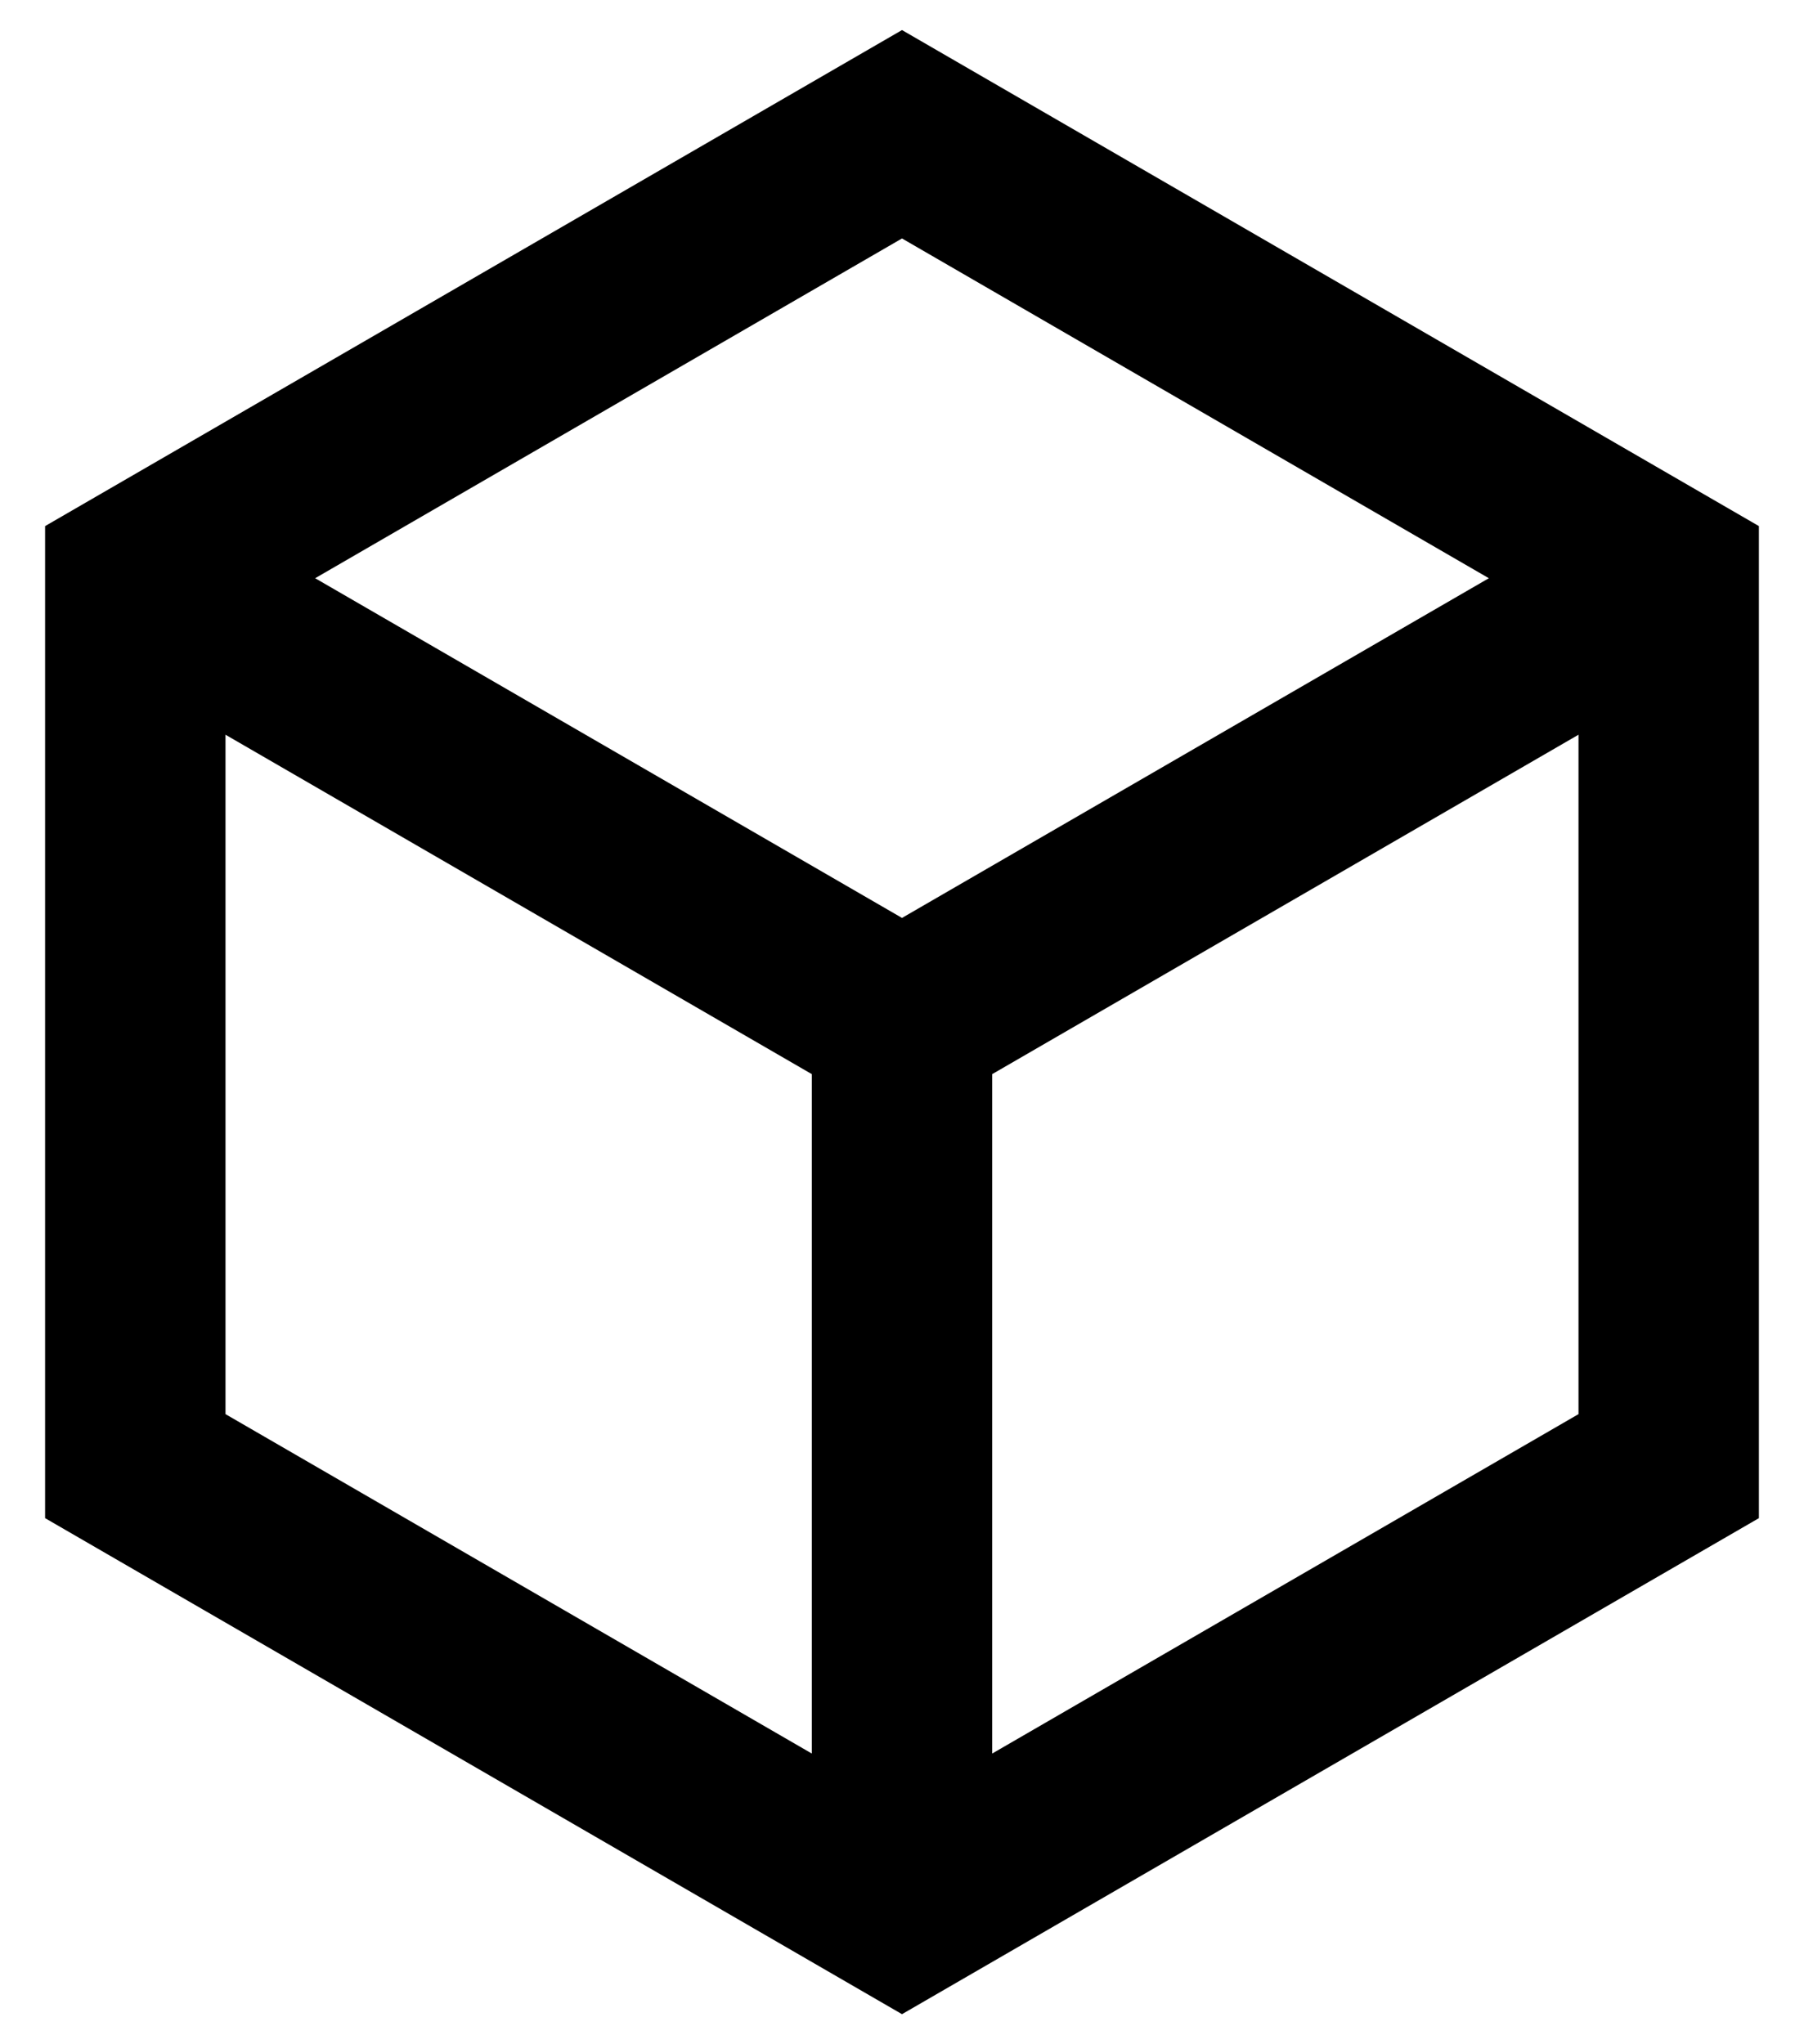
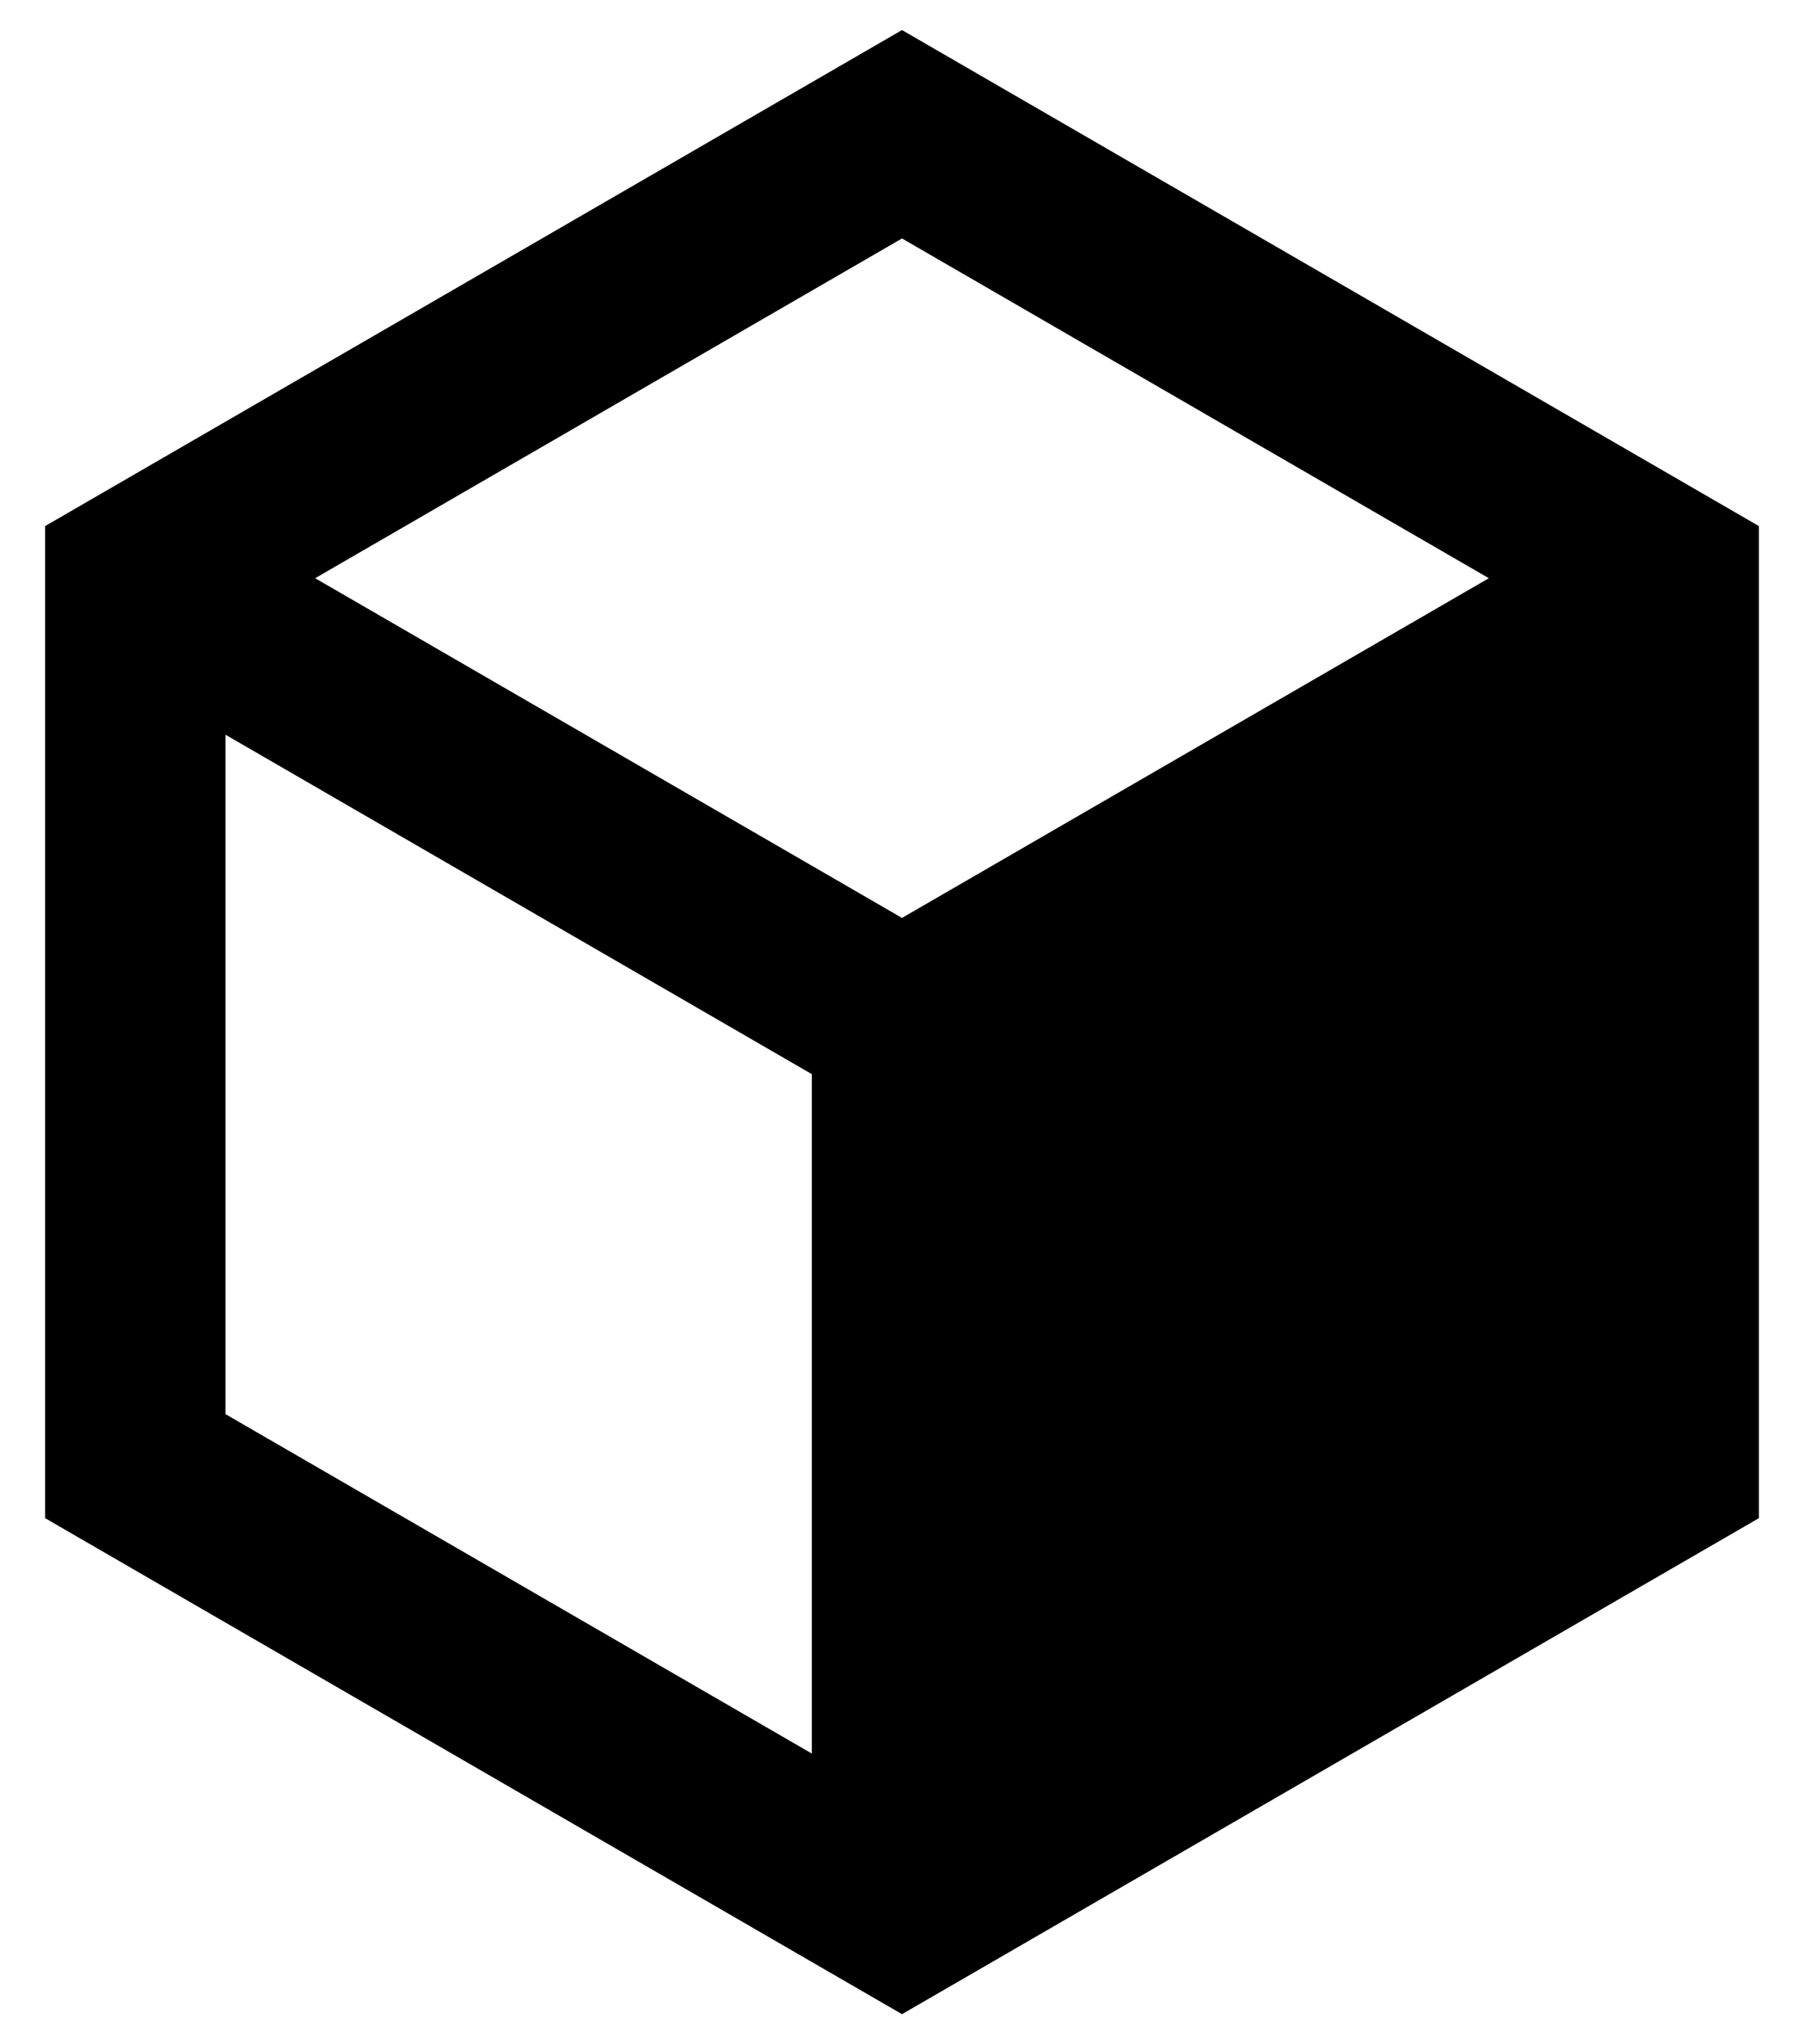
<svg xmlns="http://www.w3.org/2000/svg" width="30" height="34" viewBox="0 0 30 34" fill="none">
-   <path d="M15 0.5L29.25 8.75V25.25L15 33.5L0.75 25.25V8.75L15 0.5ZM5.241 9.617L15 15.267L24.759 9.617L15 3.966L5.241 9.617ZM3.75 12.22V23.52L13.5 29.165V17.865L3.75 12.22ZM16.5 29.165L26.25 23.52V12.22L16.5 17.865V29.165Z" fill="currentColor" />
+   <path d="M15 0.5L29.25 8.75V25.25L15 33.5L0.75 25.25V8.75L15 0.5ZM5.241 9.617L15 15.267L24.759 9.617L15 3.966L5.241 9.617ZM3.75 12.22V23.52L13.5 29.165V17.865L3.75 12.22ZM16.5 29.165V12.22L16.5 17.865V29.165Z" fill="currentColor" />
</svg>